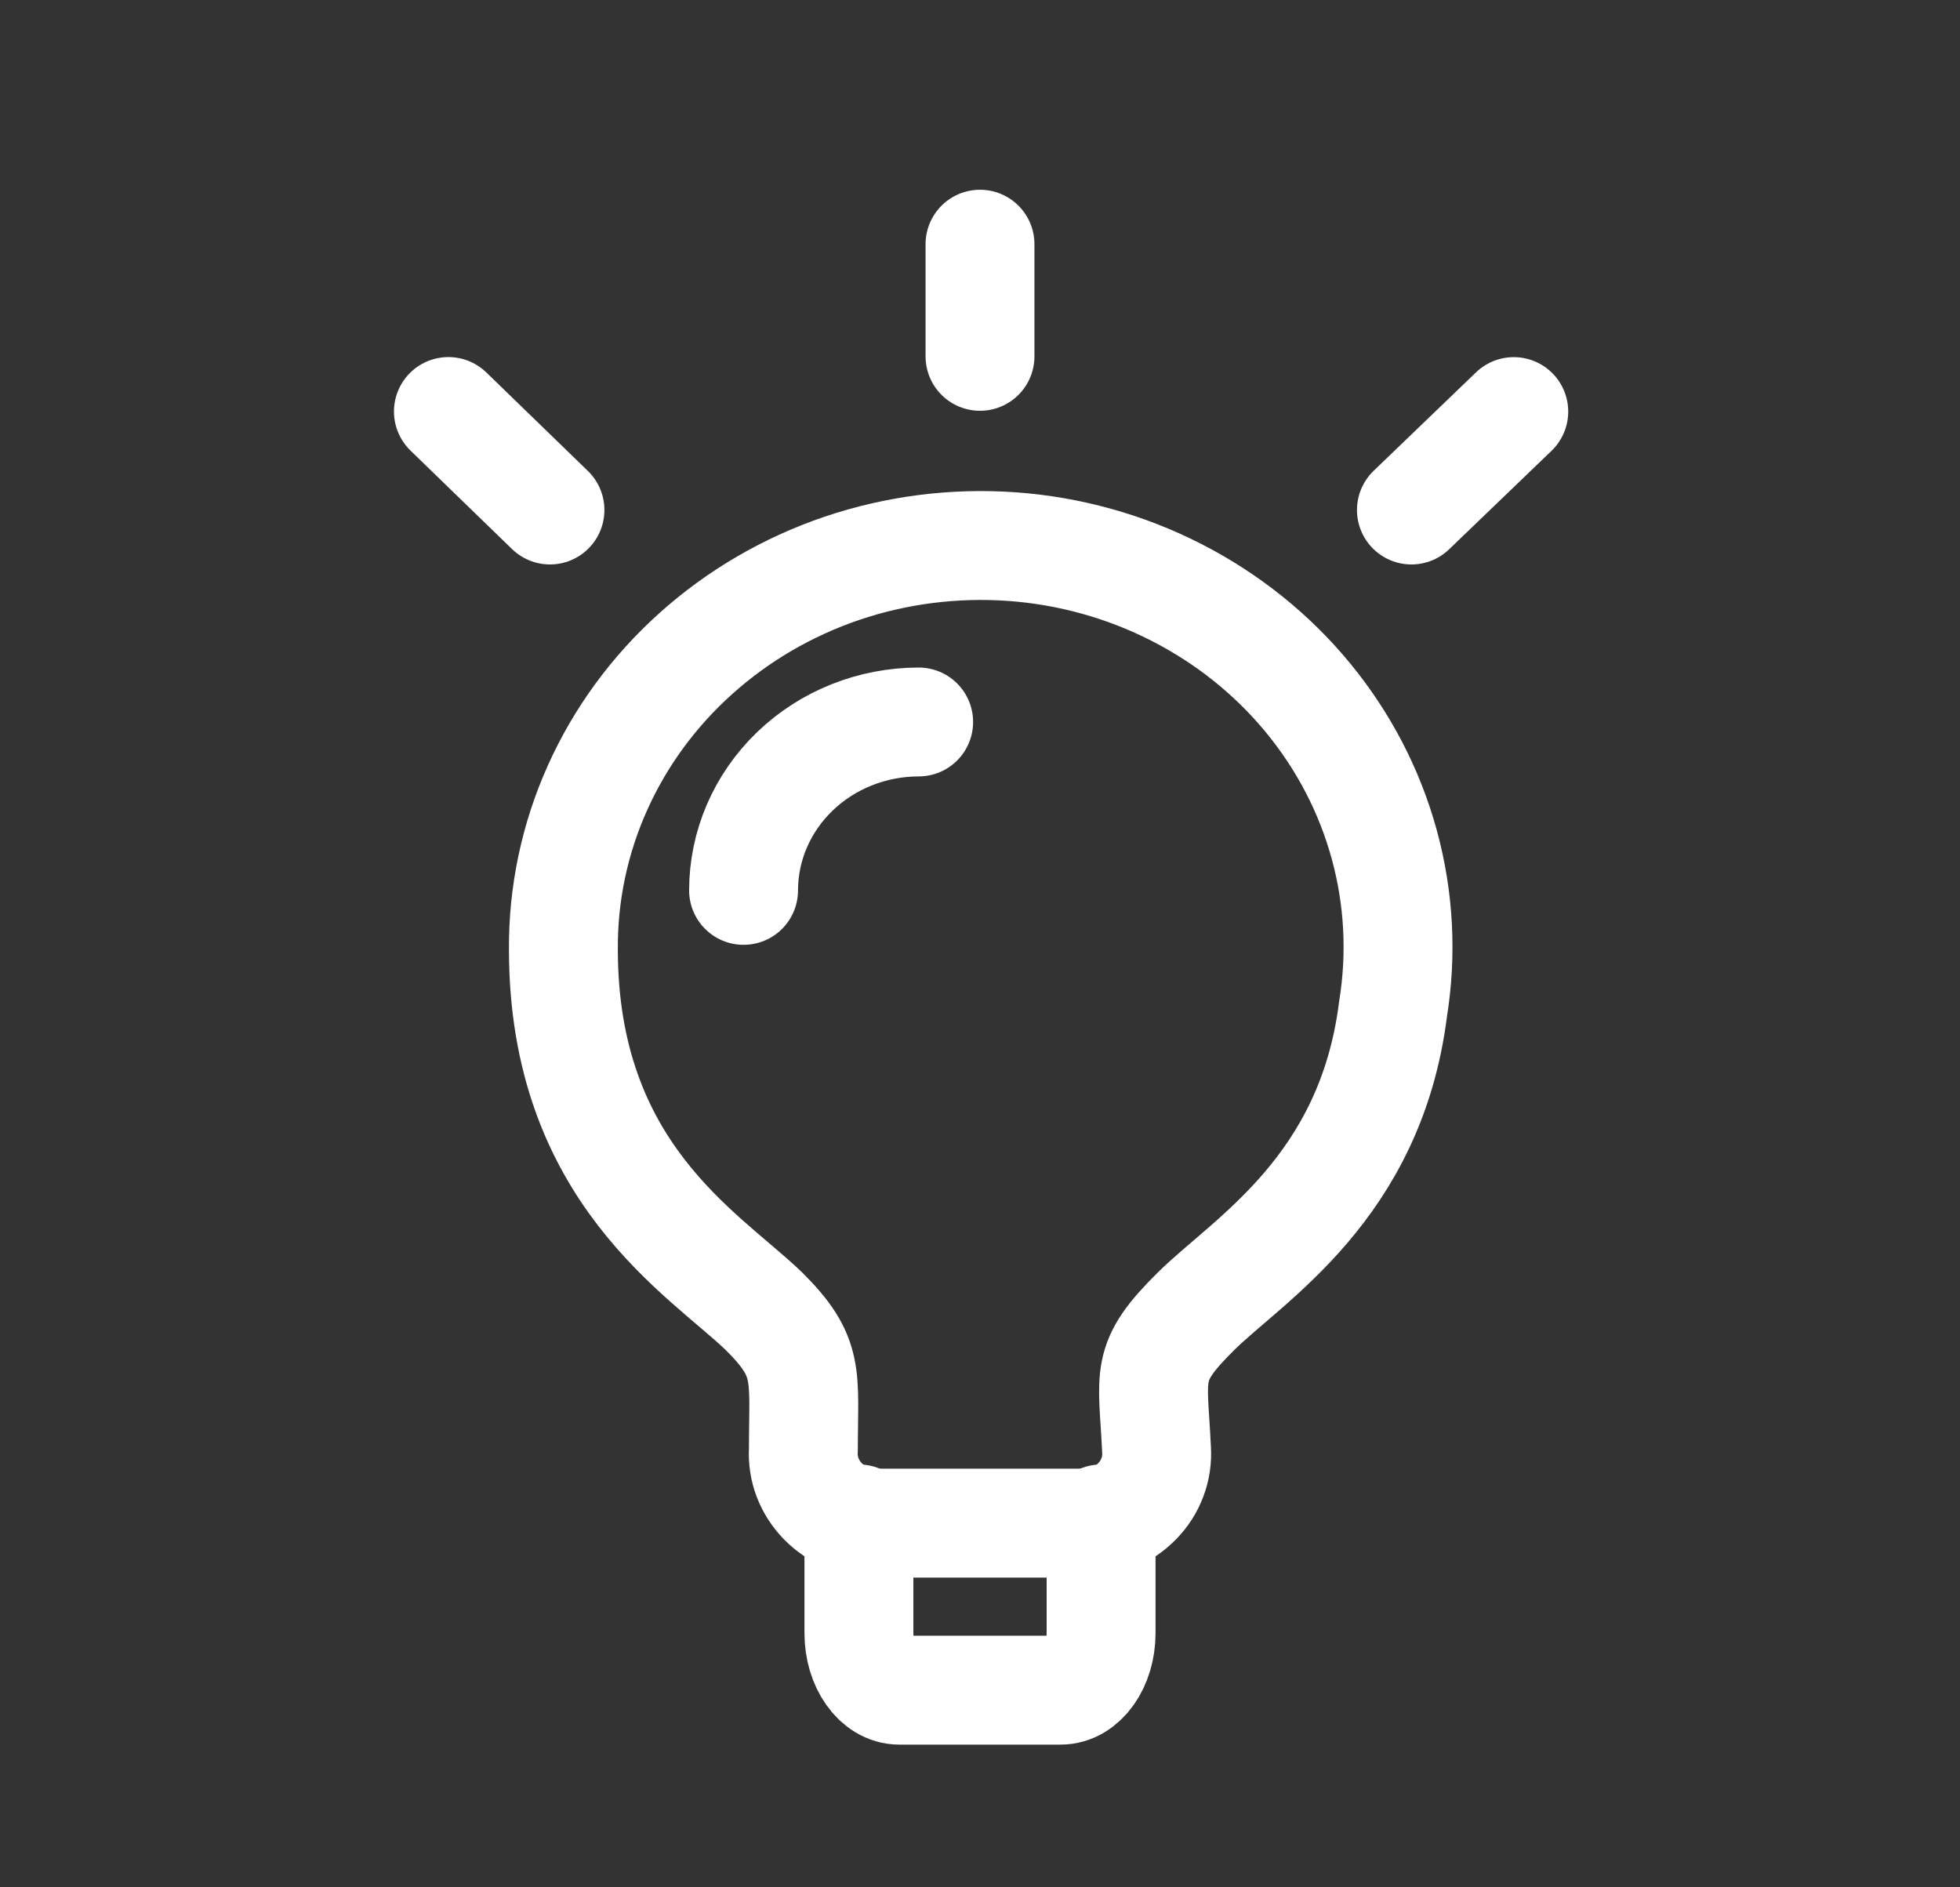
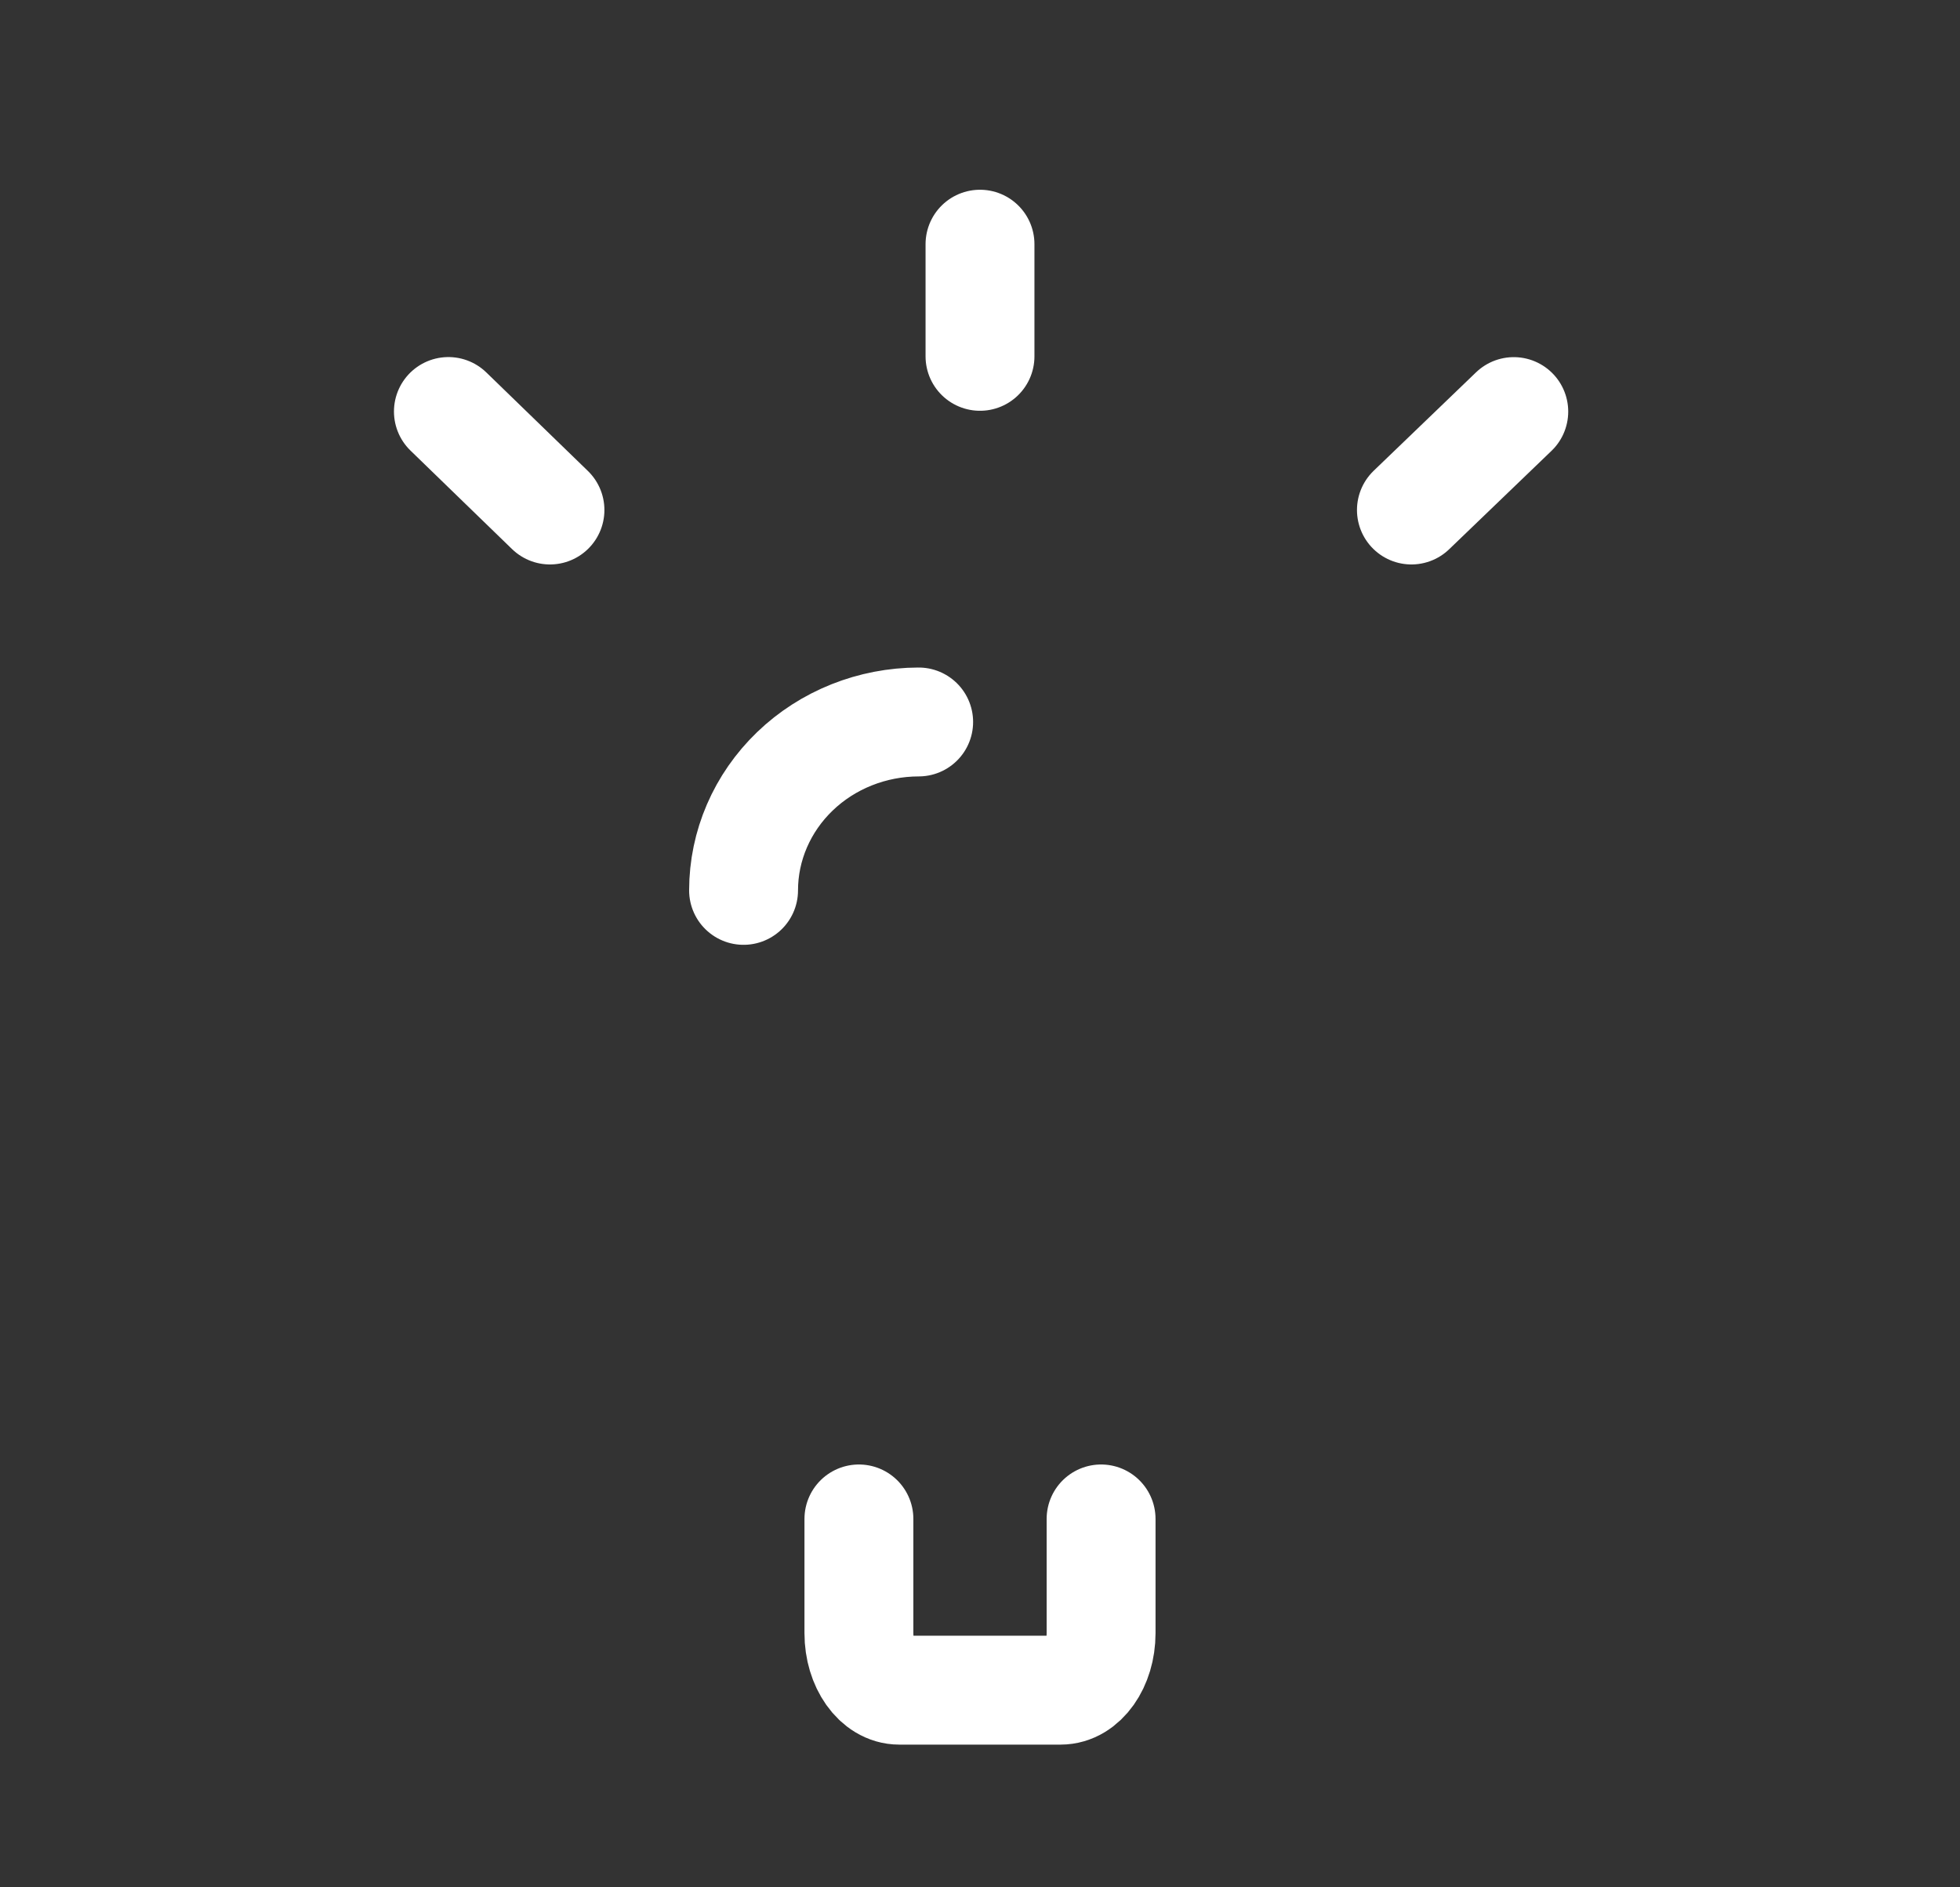
<svg xmlns="http://www.w3.org/2000/svg" width="27" height="26" viewBox="0 0 27 26" fill="none">
  <rect x="0" y="0" width="27" height="26" fill="#333333" stroke="none" />
-   <path d="M19.19 13.899C18.882 16.362 17.204 17.346 16.479 18.061C15.753 18.778 15.883 18.92 15.932 19.971C15.94 20.101 15.921 20.232 15.874 20.354C15.828 20.477 15.756 20.589 15.663 20.683C15.57 20.778 15.458 20.854 15.334 20.905C15.209 20.957 15.075 20.983 14.94 20.983H12.06C11.925 20.983 11.791 20.956 11.666 20.905C11.542 20.853 11.43 20.778 11.337 20.683C11.244 20.588 11.172 20.476 11.125 20.354C11.079 20.232 11.059 20.101 11.067 19.971C11.067 18.94 11.166 18.701 10.521 18.061C9.697 17.269 7.761 16.152 7.761 13.078C7.756 12.314 7.915 11.558 8.229 10.857C8.543 10.155 9.005 9.524 9.586 9.003C10.166 8.482 10.852 8.082 11.601 7.828C12.35 7.575 13.146 7.474 13.938 7.53C14.73 7.587 15.501 7.801 16.202 8.159C16.904 8.517 17.521 9.01 18.014 9.608C18.508 10.207 18.867 10.897 19.069 11.635C19.271 12.373 19.312 13.144 19.19 13.899Z" stroke="white" stroke-width="1.5" stroke-linecap="round" stroke-linejoin="round" />
  <path d="M11.832 20.925V22.5C11.832 22.931 12.081 23.284 12.387 23.284H14.611C14.92 23.284 15.168 22.93 15.168 22.5V20.925M12.655 9.946C12.015 9.947 11.402 10.191 10.95 10.626C10.498 11.061 10.243 11.651 10.243 12.266M19.443 7.026L20.853 5.67M13.5 3.364V4.909M6.177 5.669L7.576 7.026" stroke="white" stroke-width="1.5" stroke-linecap="round" stroke-linejoin="round" />
</svg>